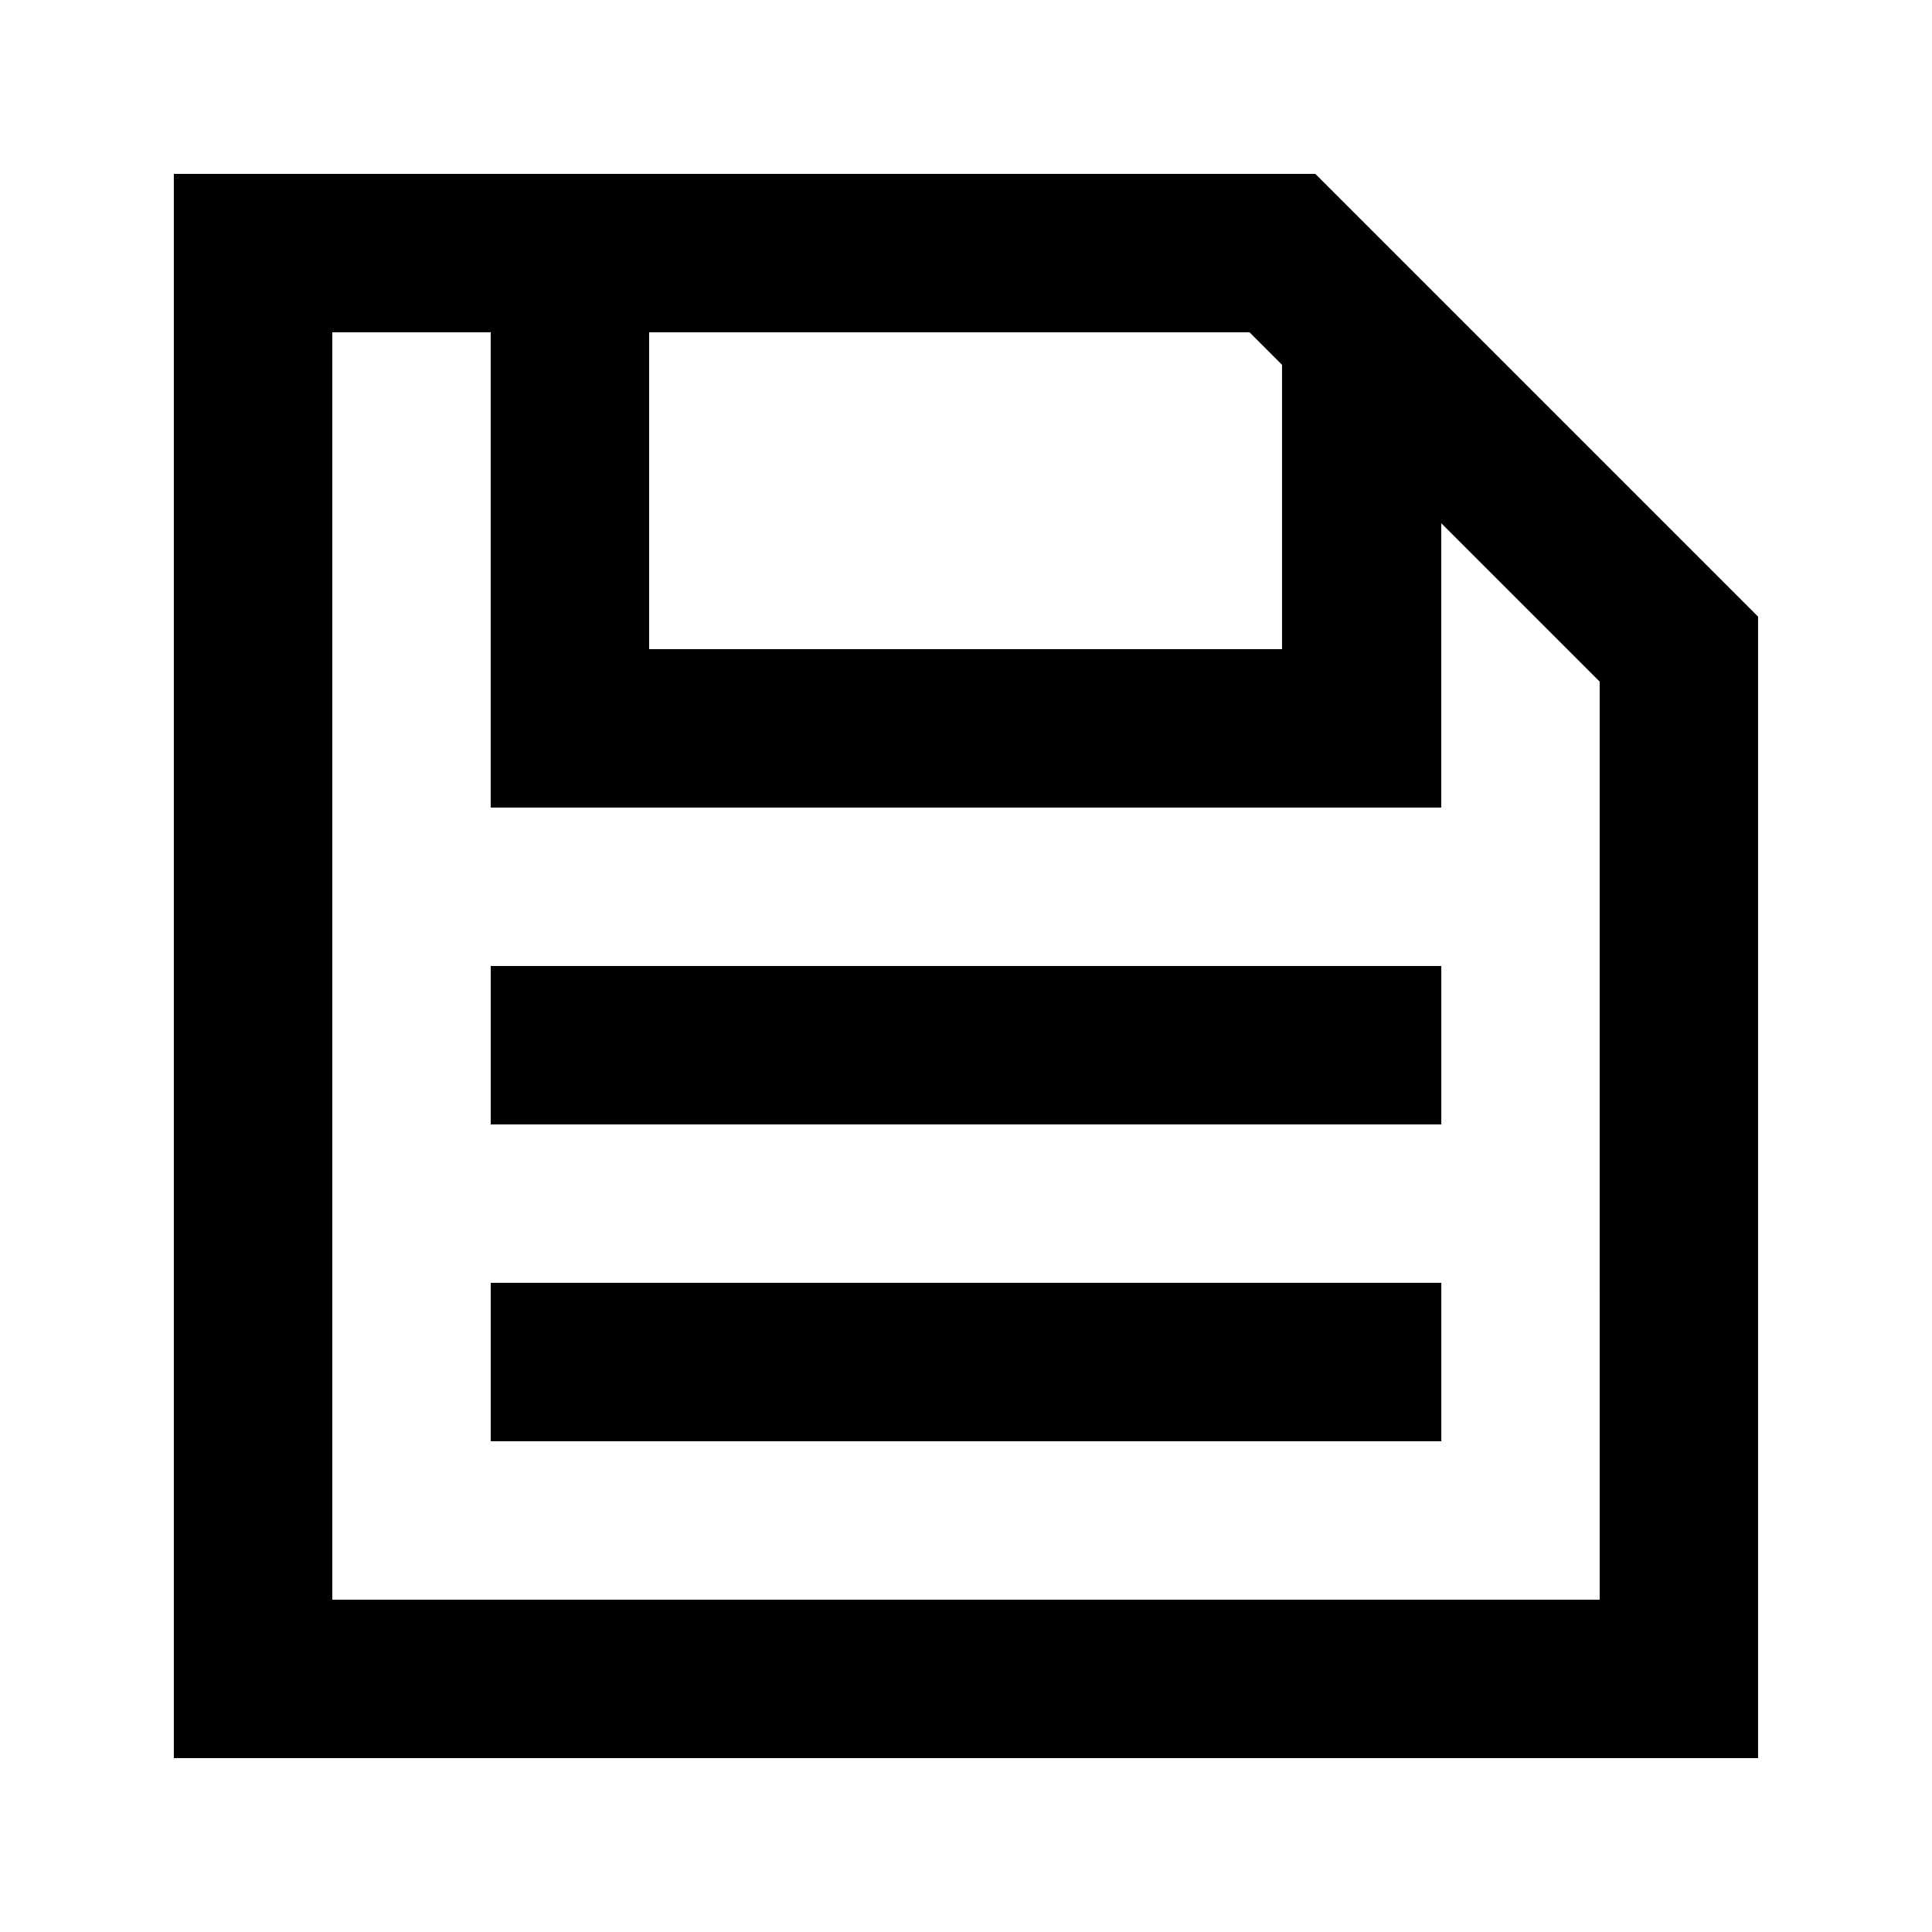
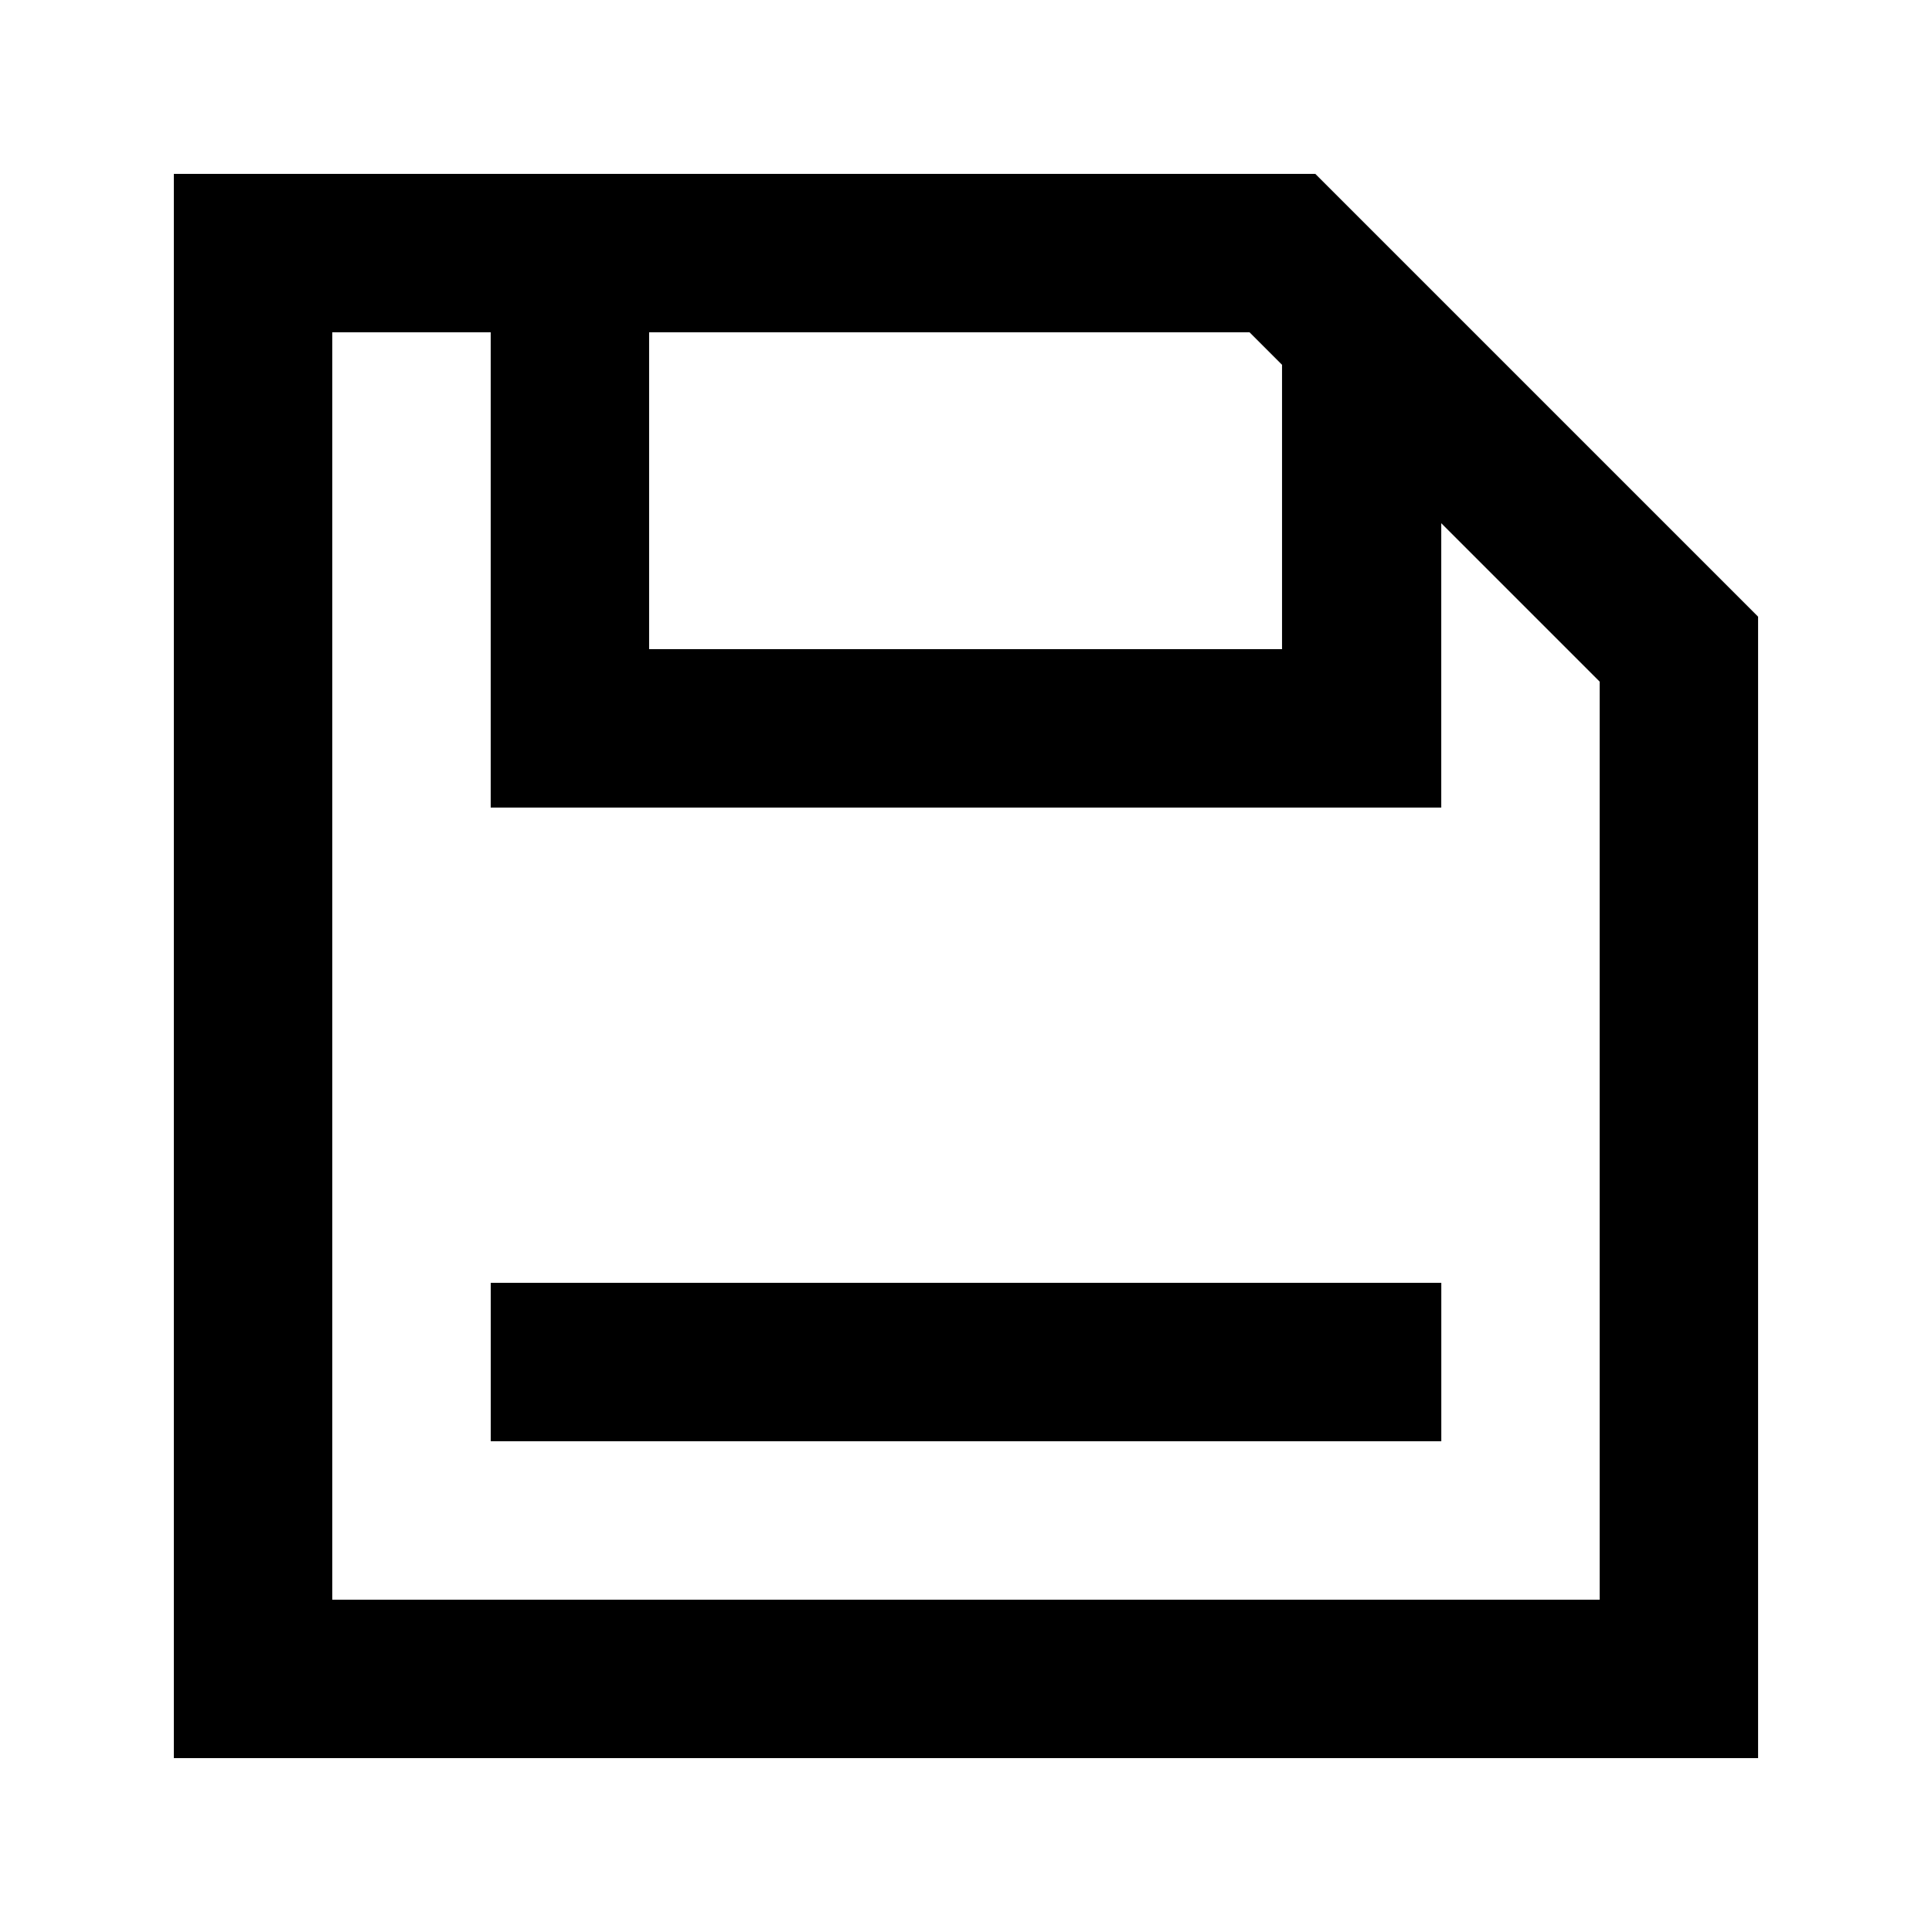
<svg xmlns="http://www.w3.org/2000/svg" fill="#000000" width="800px" height="800px" version="1.1" viewBox="144 144 512 512">
  <g>
    <path d="m492.57 190.08h-302.5v419.84h419.84v-302.5zm-17.422 41.984 8.605 8.605v75.363h-167.73v-83.969zm92.781 335.87h-335.87v-335.87h41.984v125.95h251.9v-75.363l41.984 41.984z" />
    <path d="m274.05 483.96h251.91v41.984h-251.91z" />
-     <path d="m274.05 400h251.91v41.984h-251.91z" />
  </g>
</svg>